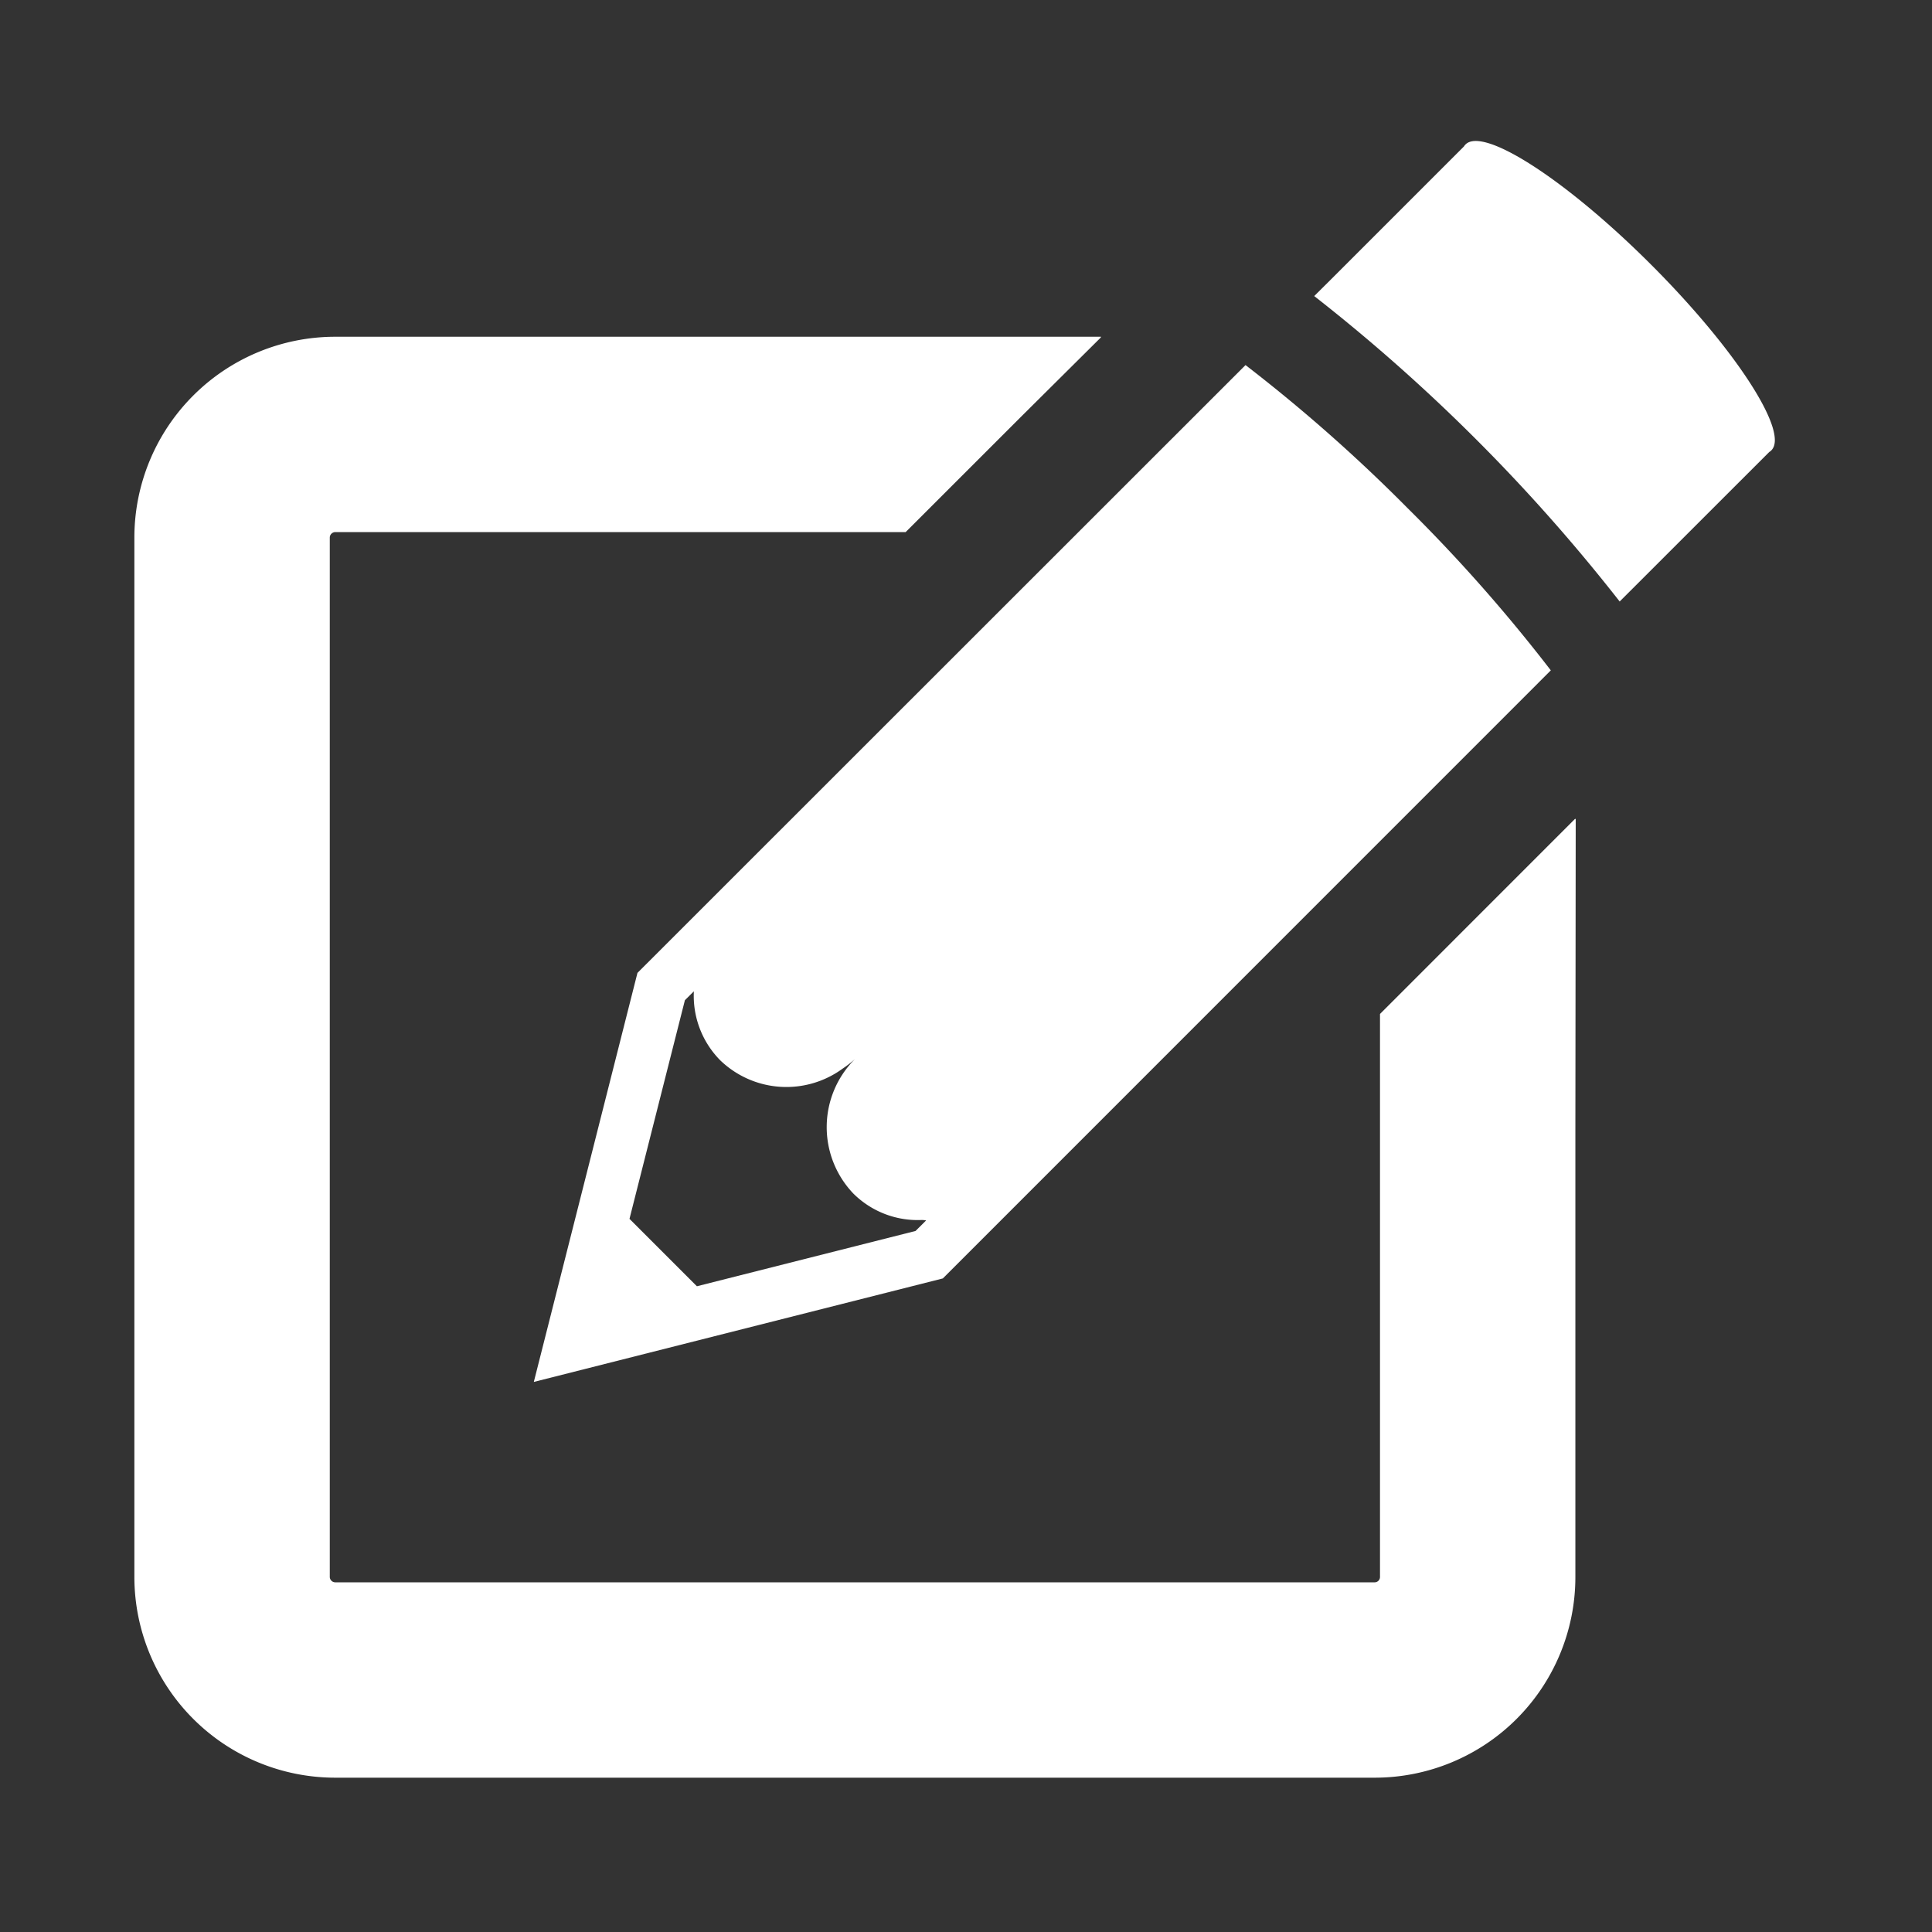
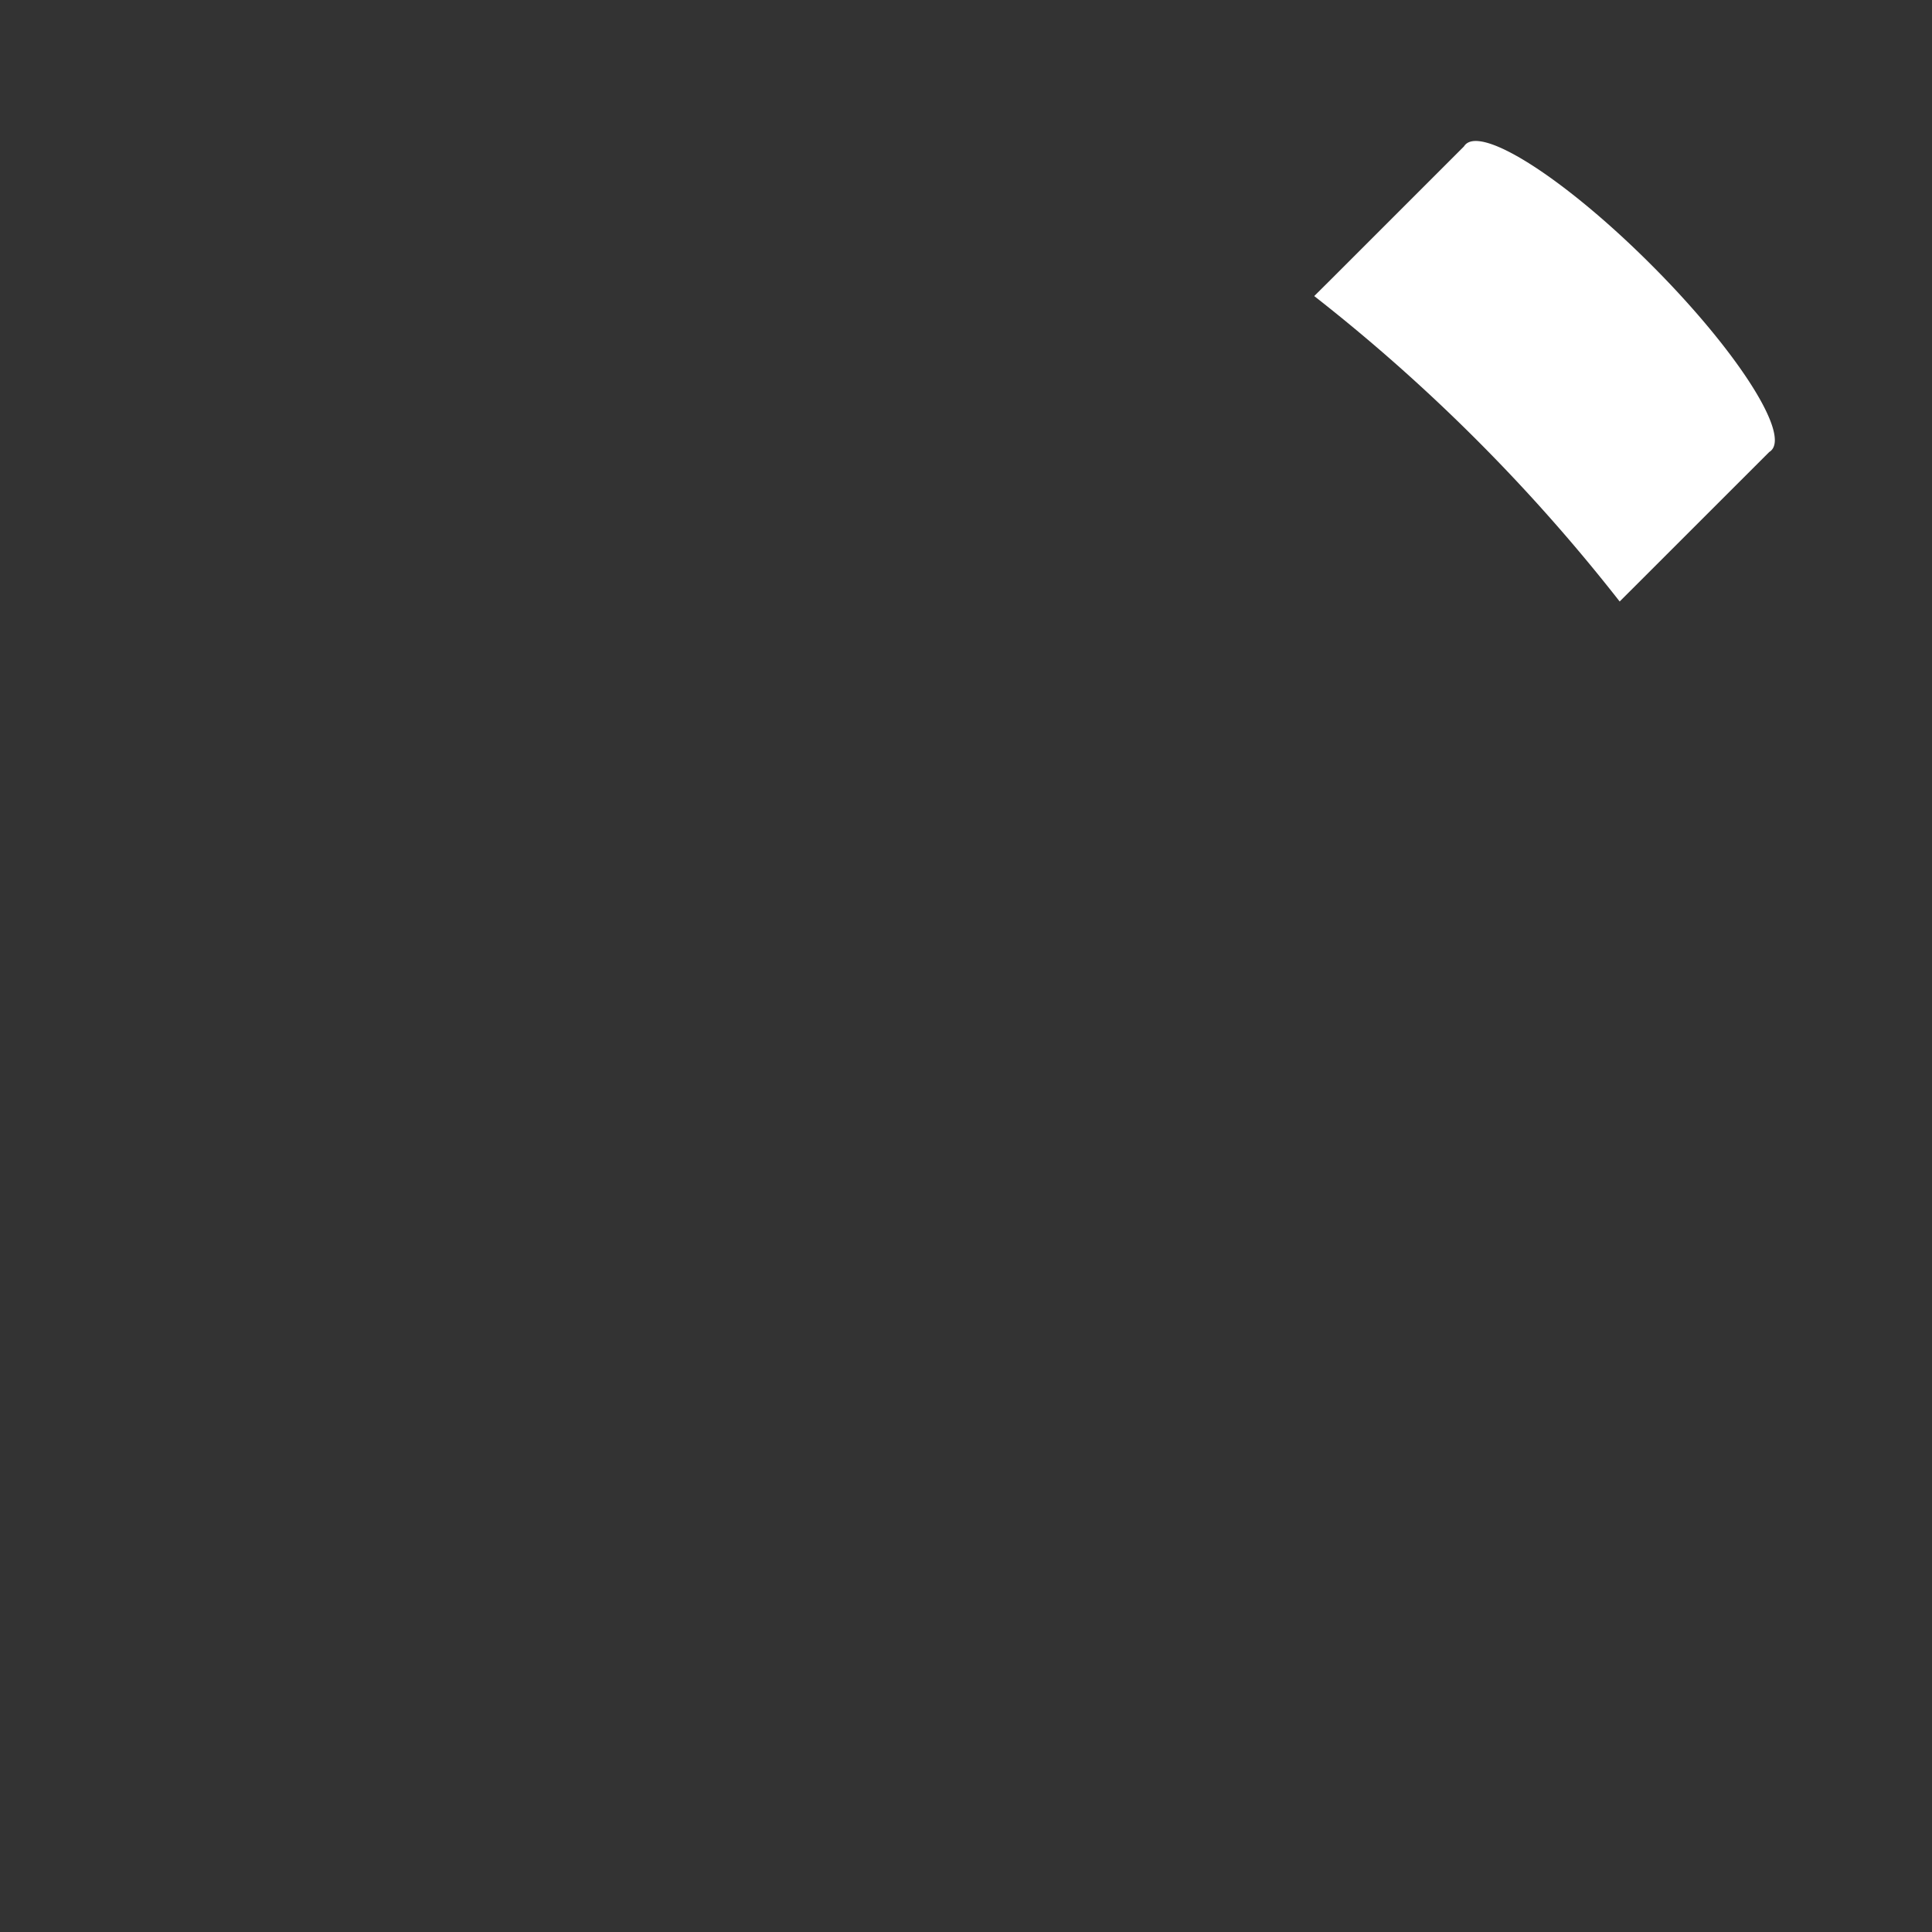
<svg xmlns="http://www.w3.org/2000/svg" id="レイヤー_1" data-name="レイヤー 1" viewBox="0 0 560 560">
  <rect x="0" y="0" width="560" height="560" fill="#333333" stroke="none" />
  <defs>
    <style>.cls-1{fill:#fff;}</style>
  </defs>
  <title>アートボード 60</title>
  <g id="グループ_777" data-name="グループ 777">
-     <path id="パス_926" data-name="パス 926" class="cls-1" d="M456.61,237.49v-.22L400,293.9V457.15a1.55,1.55,0,0,1-1.49,1.49H97.14a1.6,1.6,0,0,1-1.55-1.49V155.73a1.62,1.62,0,0,1,1.55-1.5H262.51l33.13-33.12,23.5-23.35H319l.15-.15h-222a58.22,58.22,0,0,0-58.2,58.12V457.15a58.22,58.22,0,0,0,58.2,58.12H398.51a58.16,58.16,0,0,0,58.12-58.12V328l.1-90.66Z" />
    <path id="パス_927" data-name="パス 927" class="cls-1" d="M478.58,76.71C454.1,52.23,430,36.63,424.78,41.88a3.14,3.14,0,0,0-.45.57L385.88,80.9l-4.83,4.8h0l-.11.12a515.77,515.77,0,0,1,88.53,88.53L512.84,131a2.4,2.4,0,0,0,.59-.46C518.68,125.3,503.06,101.18,478.58,76.71Z" />
-     <path id="パス_928" data-name="パス 928" class="cls-1" d="M154.73,400.56l118.56-30L449.51,194.31a465.44,465.44,0,0,0-41.49-47,470.14,470.14,0,0,0-47-41.49L184.77,282Zm46.39-113.22a26.58,26.58,0,0,0,7.65,20,27.62,27.62,0,0,0,35.52,2.37,31.14,31.14,0,0,0,3.53-2.74,27.86,27.86,0,0,0-.46,39,26.4,26.4,0,0,0,19.73,7.65,7.81,7.81,0,0,1,1.36.12l-3.07,3.06L202,372.83l-19.54-19.54,16.06-63.37Z" />
  </g>
</svg>